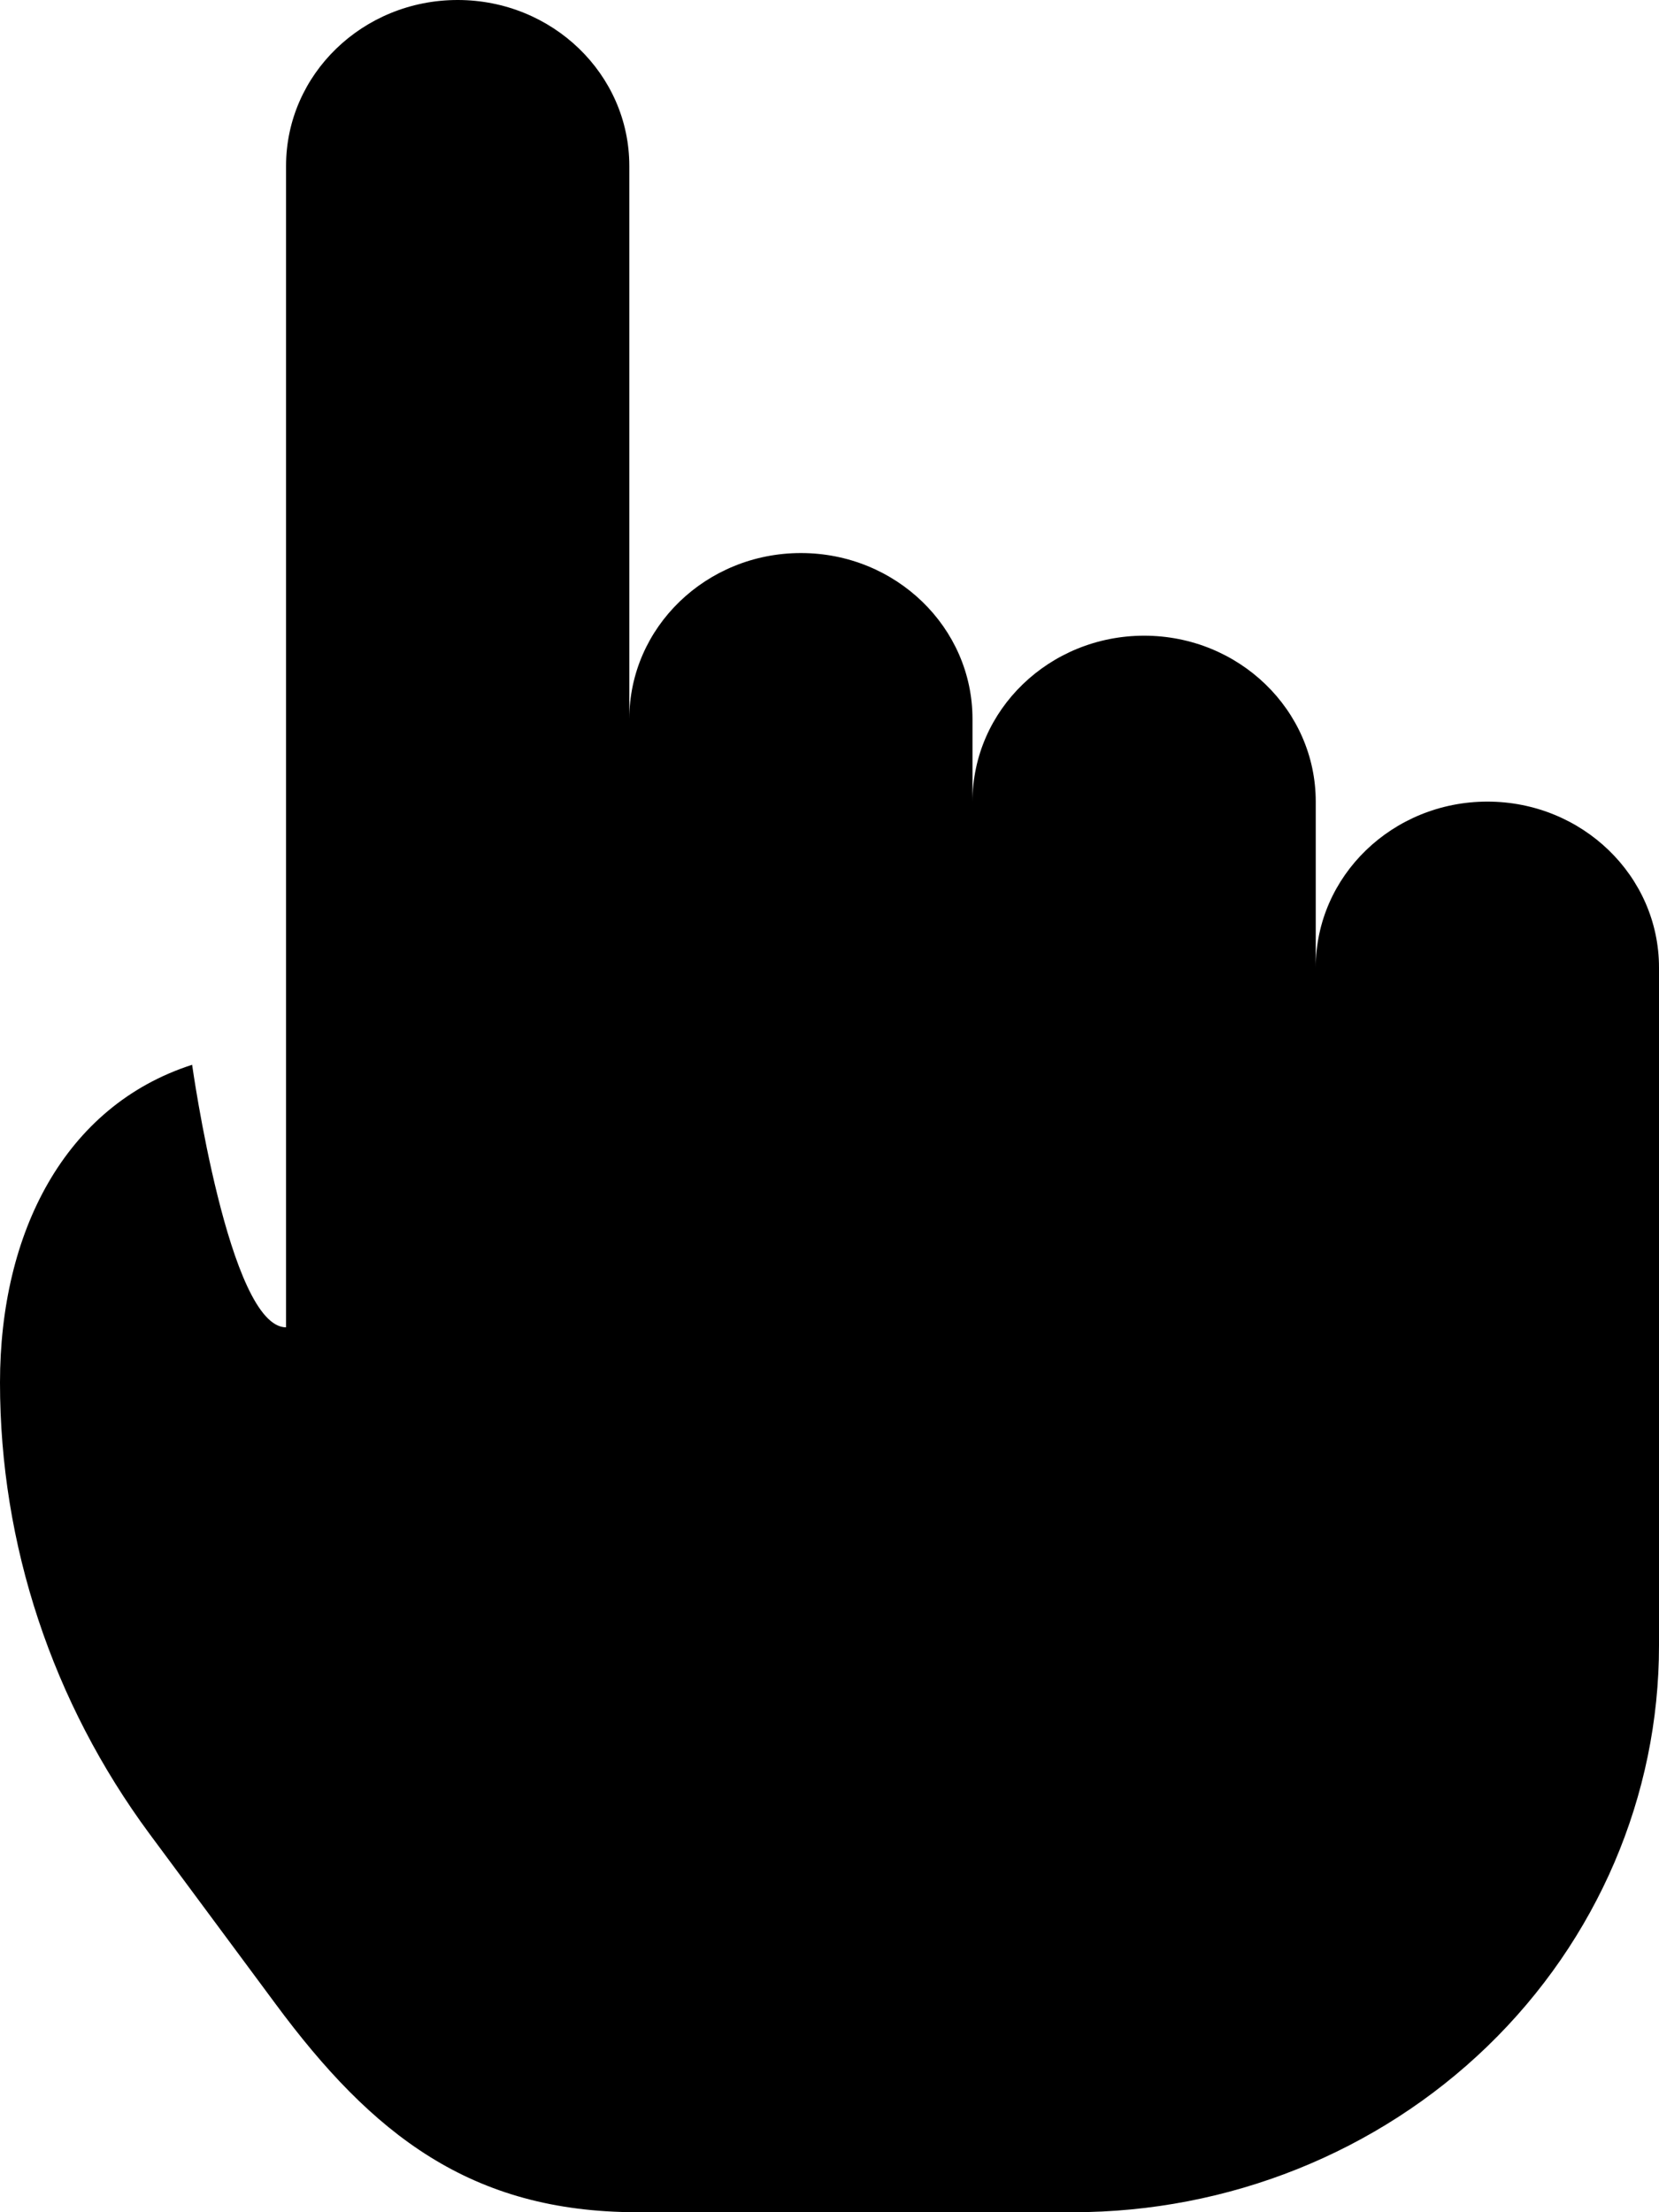
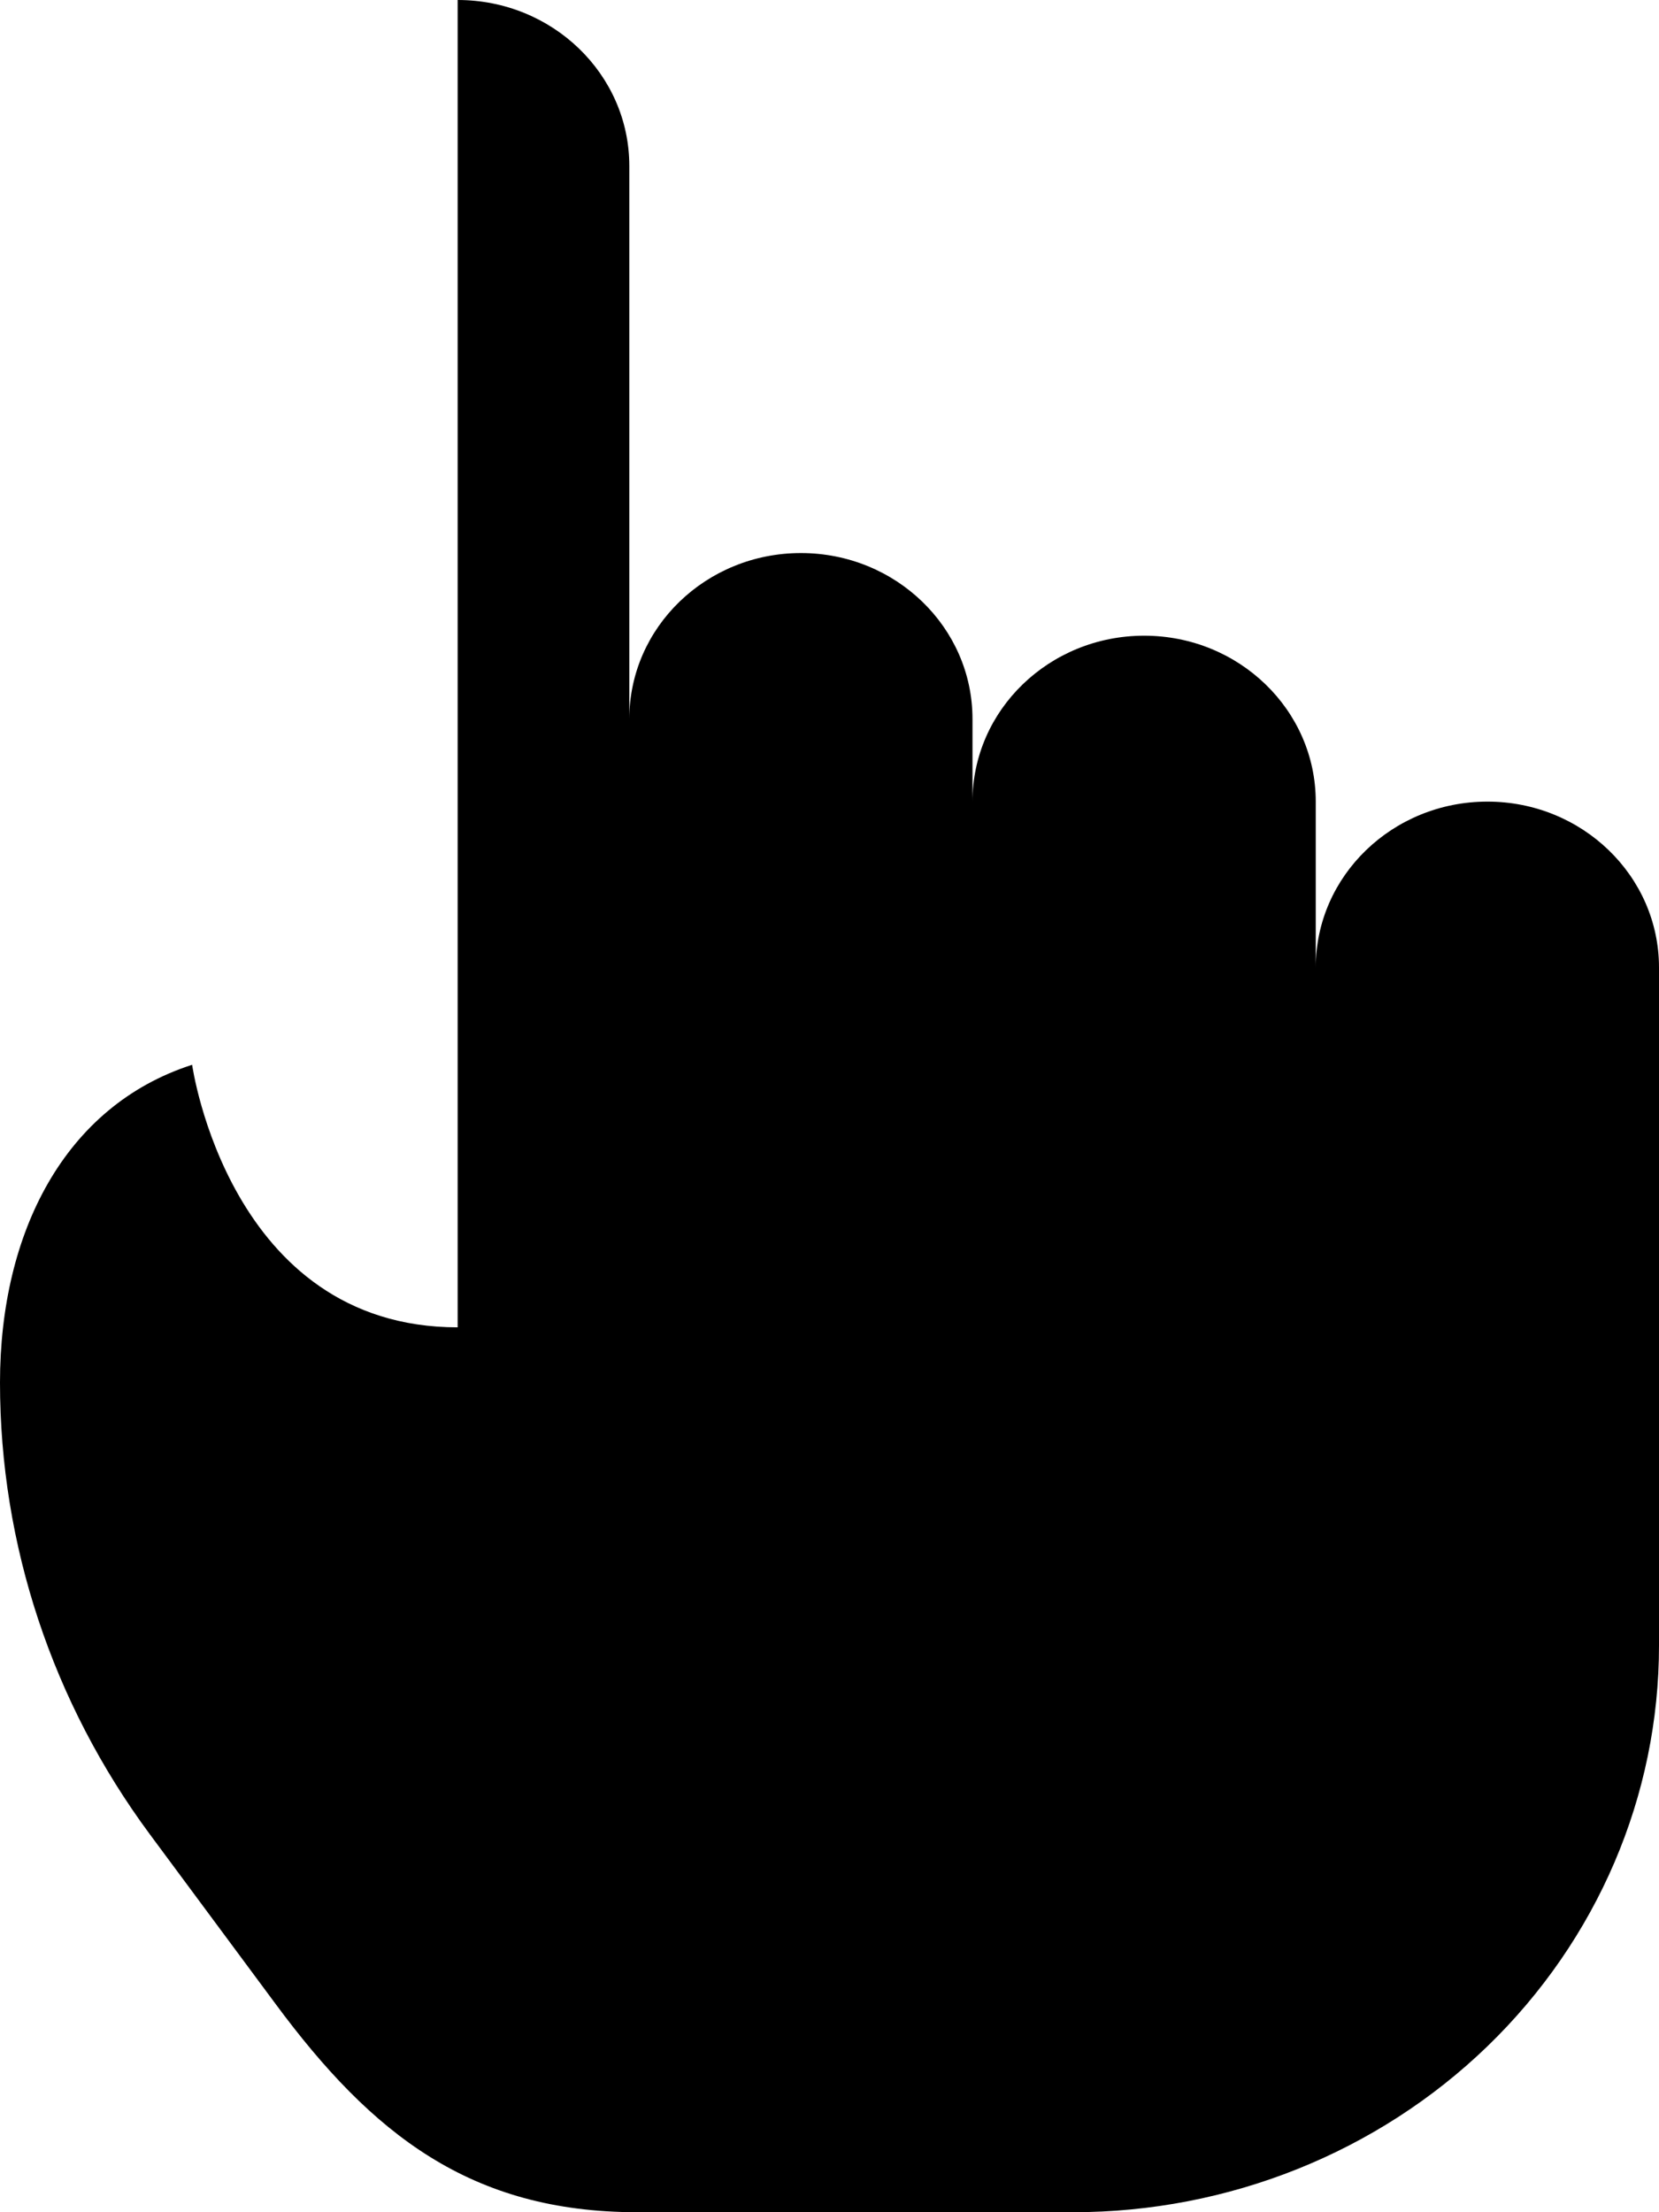
<svg xmlns="http://www.w3.org/2000/svg" width="21" height="28" viewBox="0 0 21 28" fill="none">
-   <path fill-rule="evenodd" clip-rule="evenodd" d="M16.655 12.246V10.146C16.655 8.986 15.682 8.046 14.483 8.046C13.283 8.046 12.31 8.986 12.31 10.146V9.1C12.31 7.94 11.338 7 10.138 7C8.938 7 7.966 7.94 7.966 9.1V2.1C7.966 0.94 6.993 0 5.793 0C4.593 0 3.621 0.94 3.621 2.1V16.8C2.897 16.8 2.432 13.477 2.432 13.477C0.818 13.996 1.24246e-07 15.601 1.24246e-07 17.5C-0 19.549 0.662 21.547 1.894 23.213L3.487 25.362C4.71 27.016 5.958 27.998 8.061 28H13.583C15.551 28 17.438 27.244 18.829 25.899C20.22 24.553 21.001 22.729 21 20.826V12.246C21 11.086 20.027 10.146 18.828 10.146C17.628 10.146 16.655 11.086 16.655 12.246Z" fill="black" />
+   <path fill-rule="evenodd" clip-rule="evenodd" d="M16.655 12.246V10.146C16.655 8.986 15.682 8.046 14.483 8.046C13.283 8.046 12.31 8.986 12.31 10.146V9.1C12.31 7.94 11.338 7 10.138 7C8.938 7 7.966 7.94 7.966 9.1V2.1C7.966 0.94 6.993 0 5.793 0V16.8C2.897 16.8 2.432 13.477 2.432 13.477C0.818 13.996 1.24246e-07 15.601 1.24246e-07 17.5C-0 19.549 0.662 21.547 1.894 23.213L3.487 25.362C4.71 27.016 5.958 27.998 8.061 28H13.583C15.551 28 17.438 27.244 18.829 25.899C20.22 24.553 21.001 22.729 21 20.826V12.246C21 11.086 20.027 10.146 18.828 10.146C17.628 10.146 16.655 11.086 16.655 12.246Z" fill="black" />
</svg>